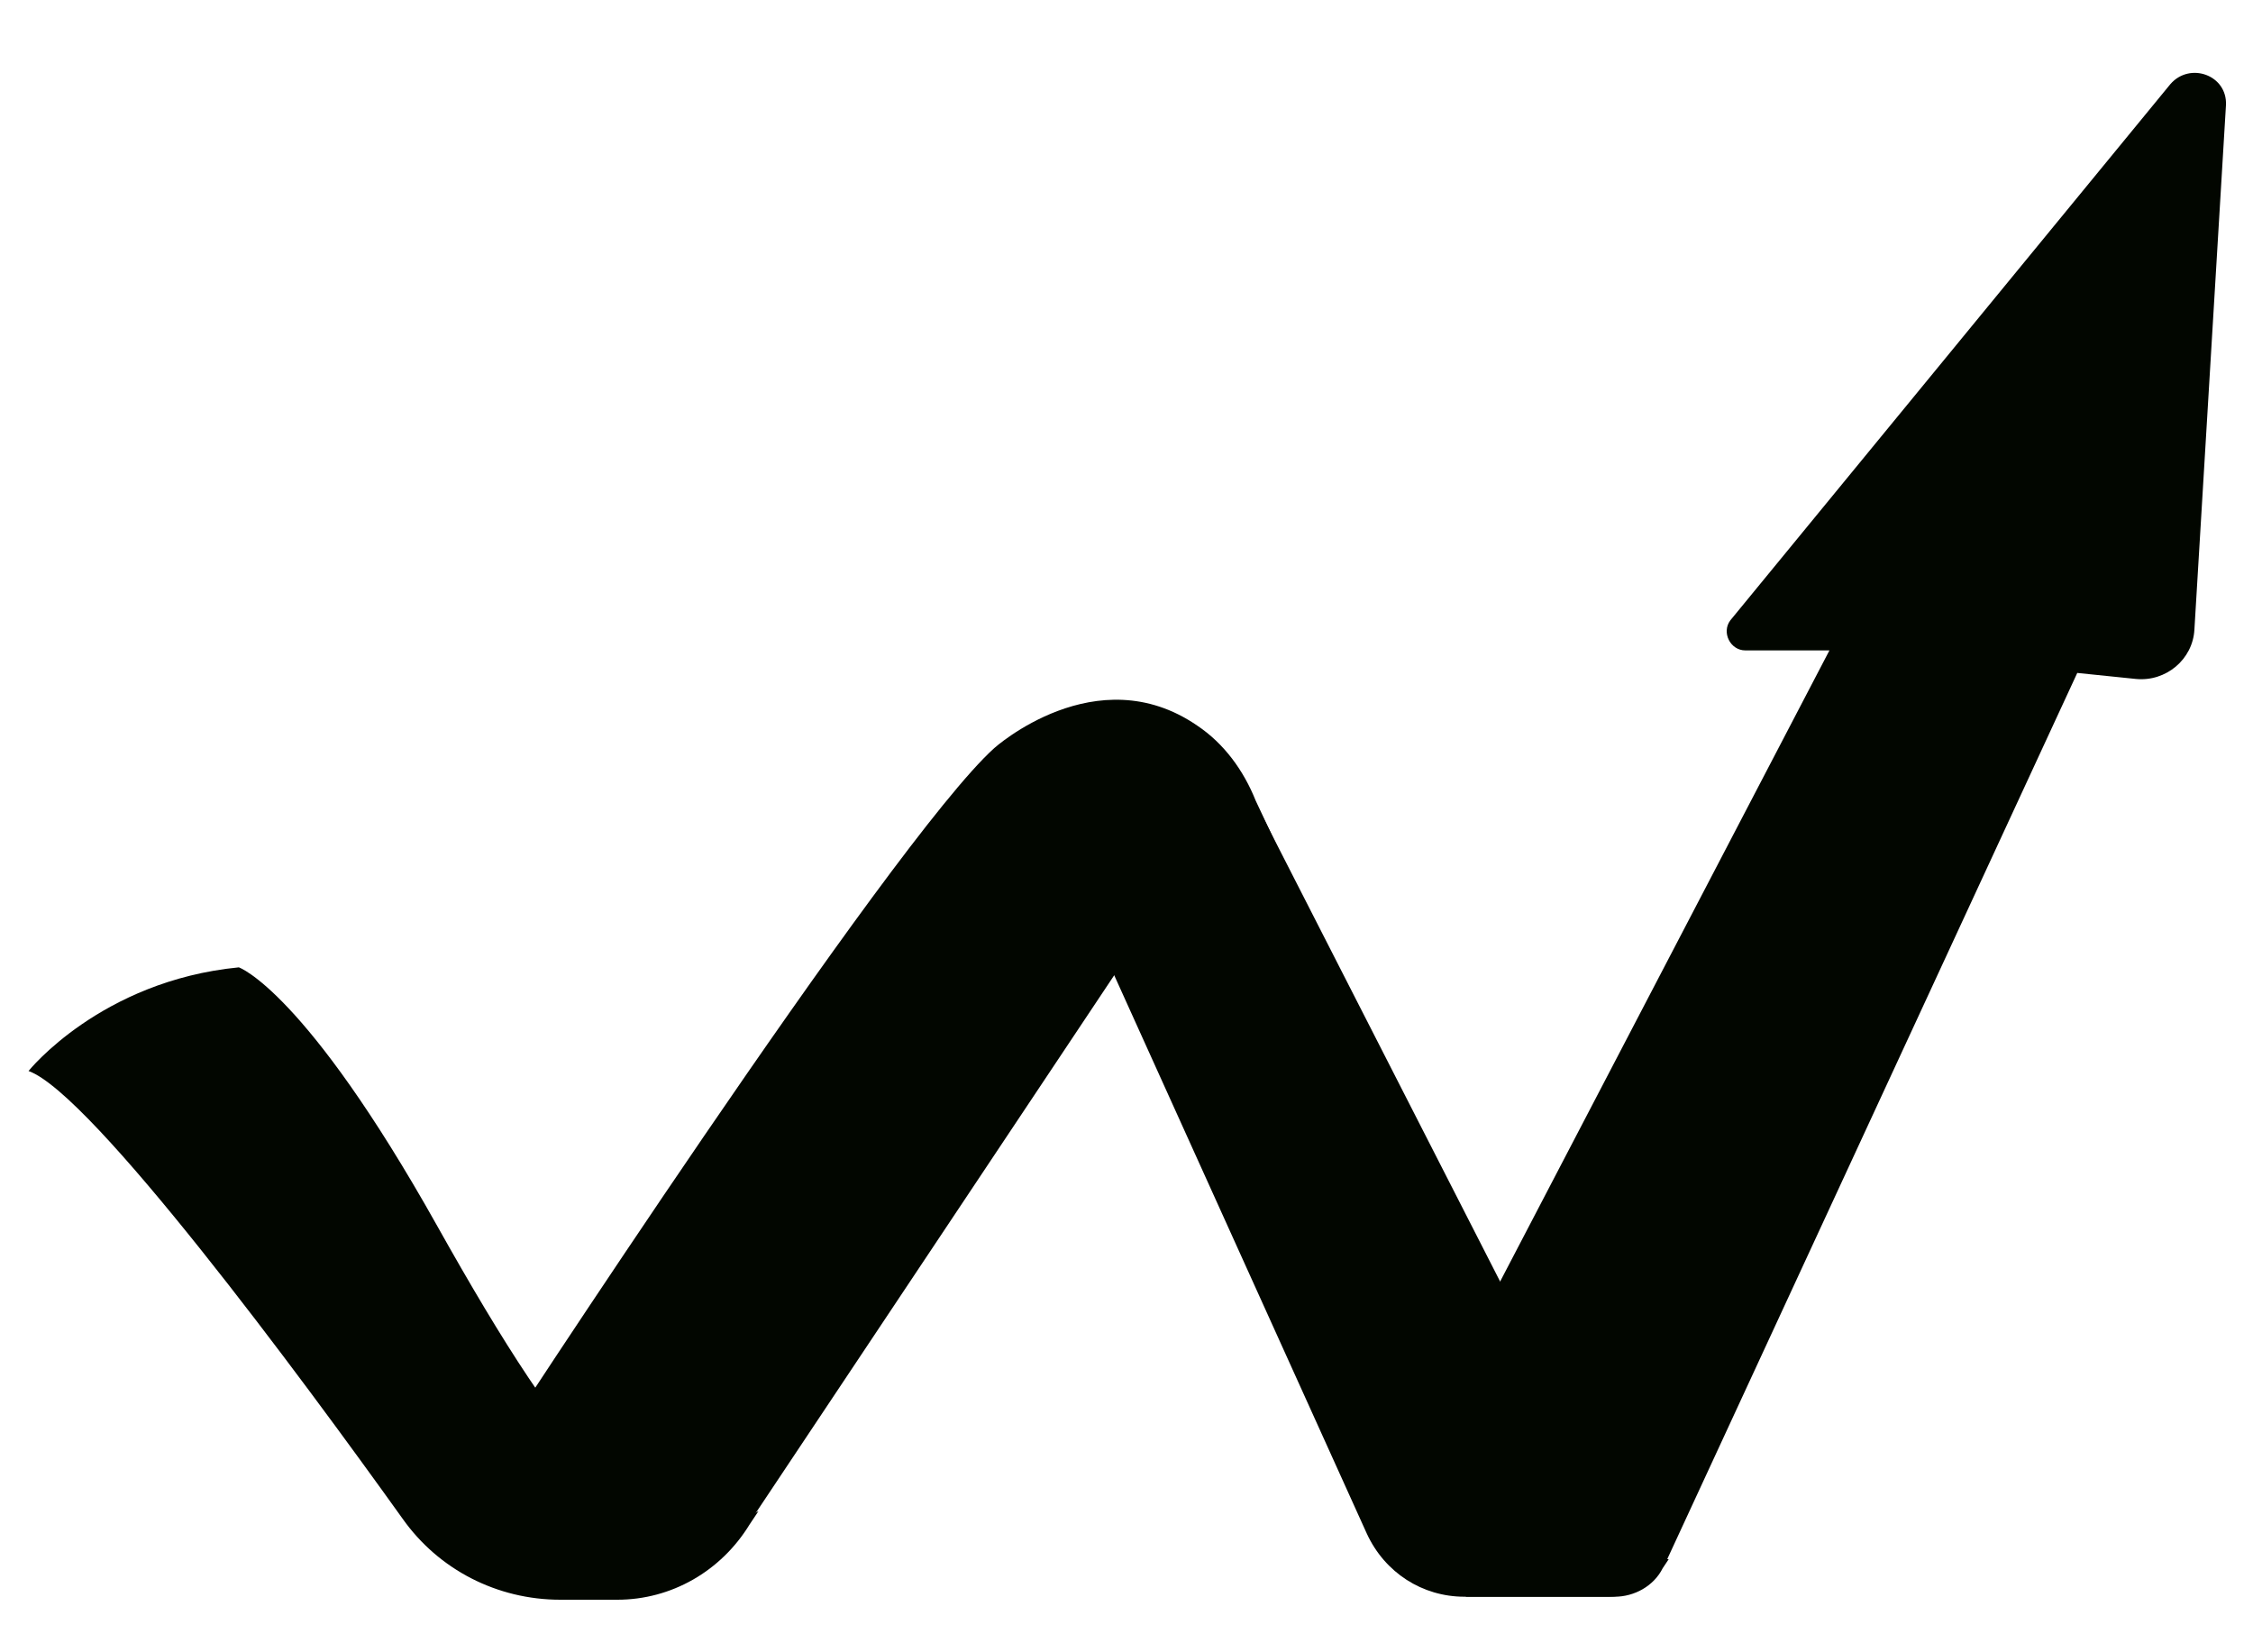
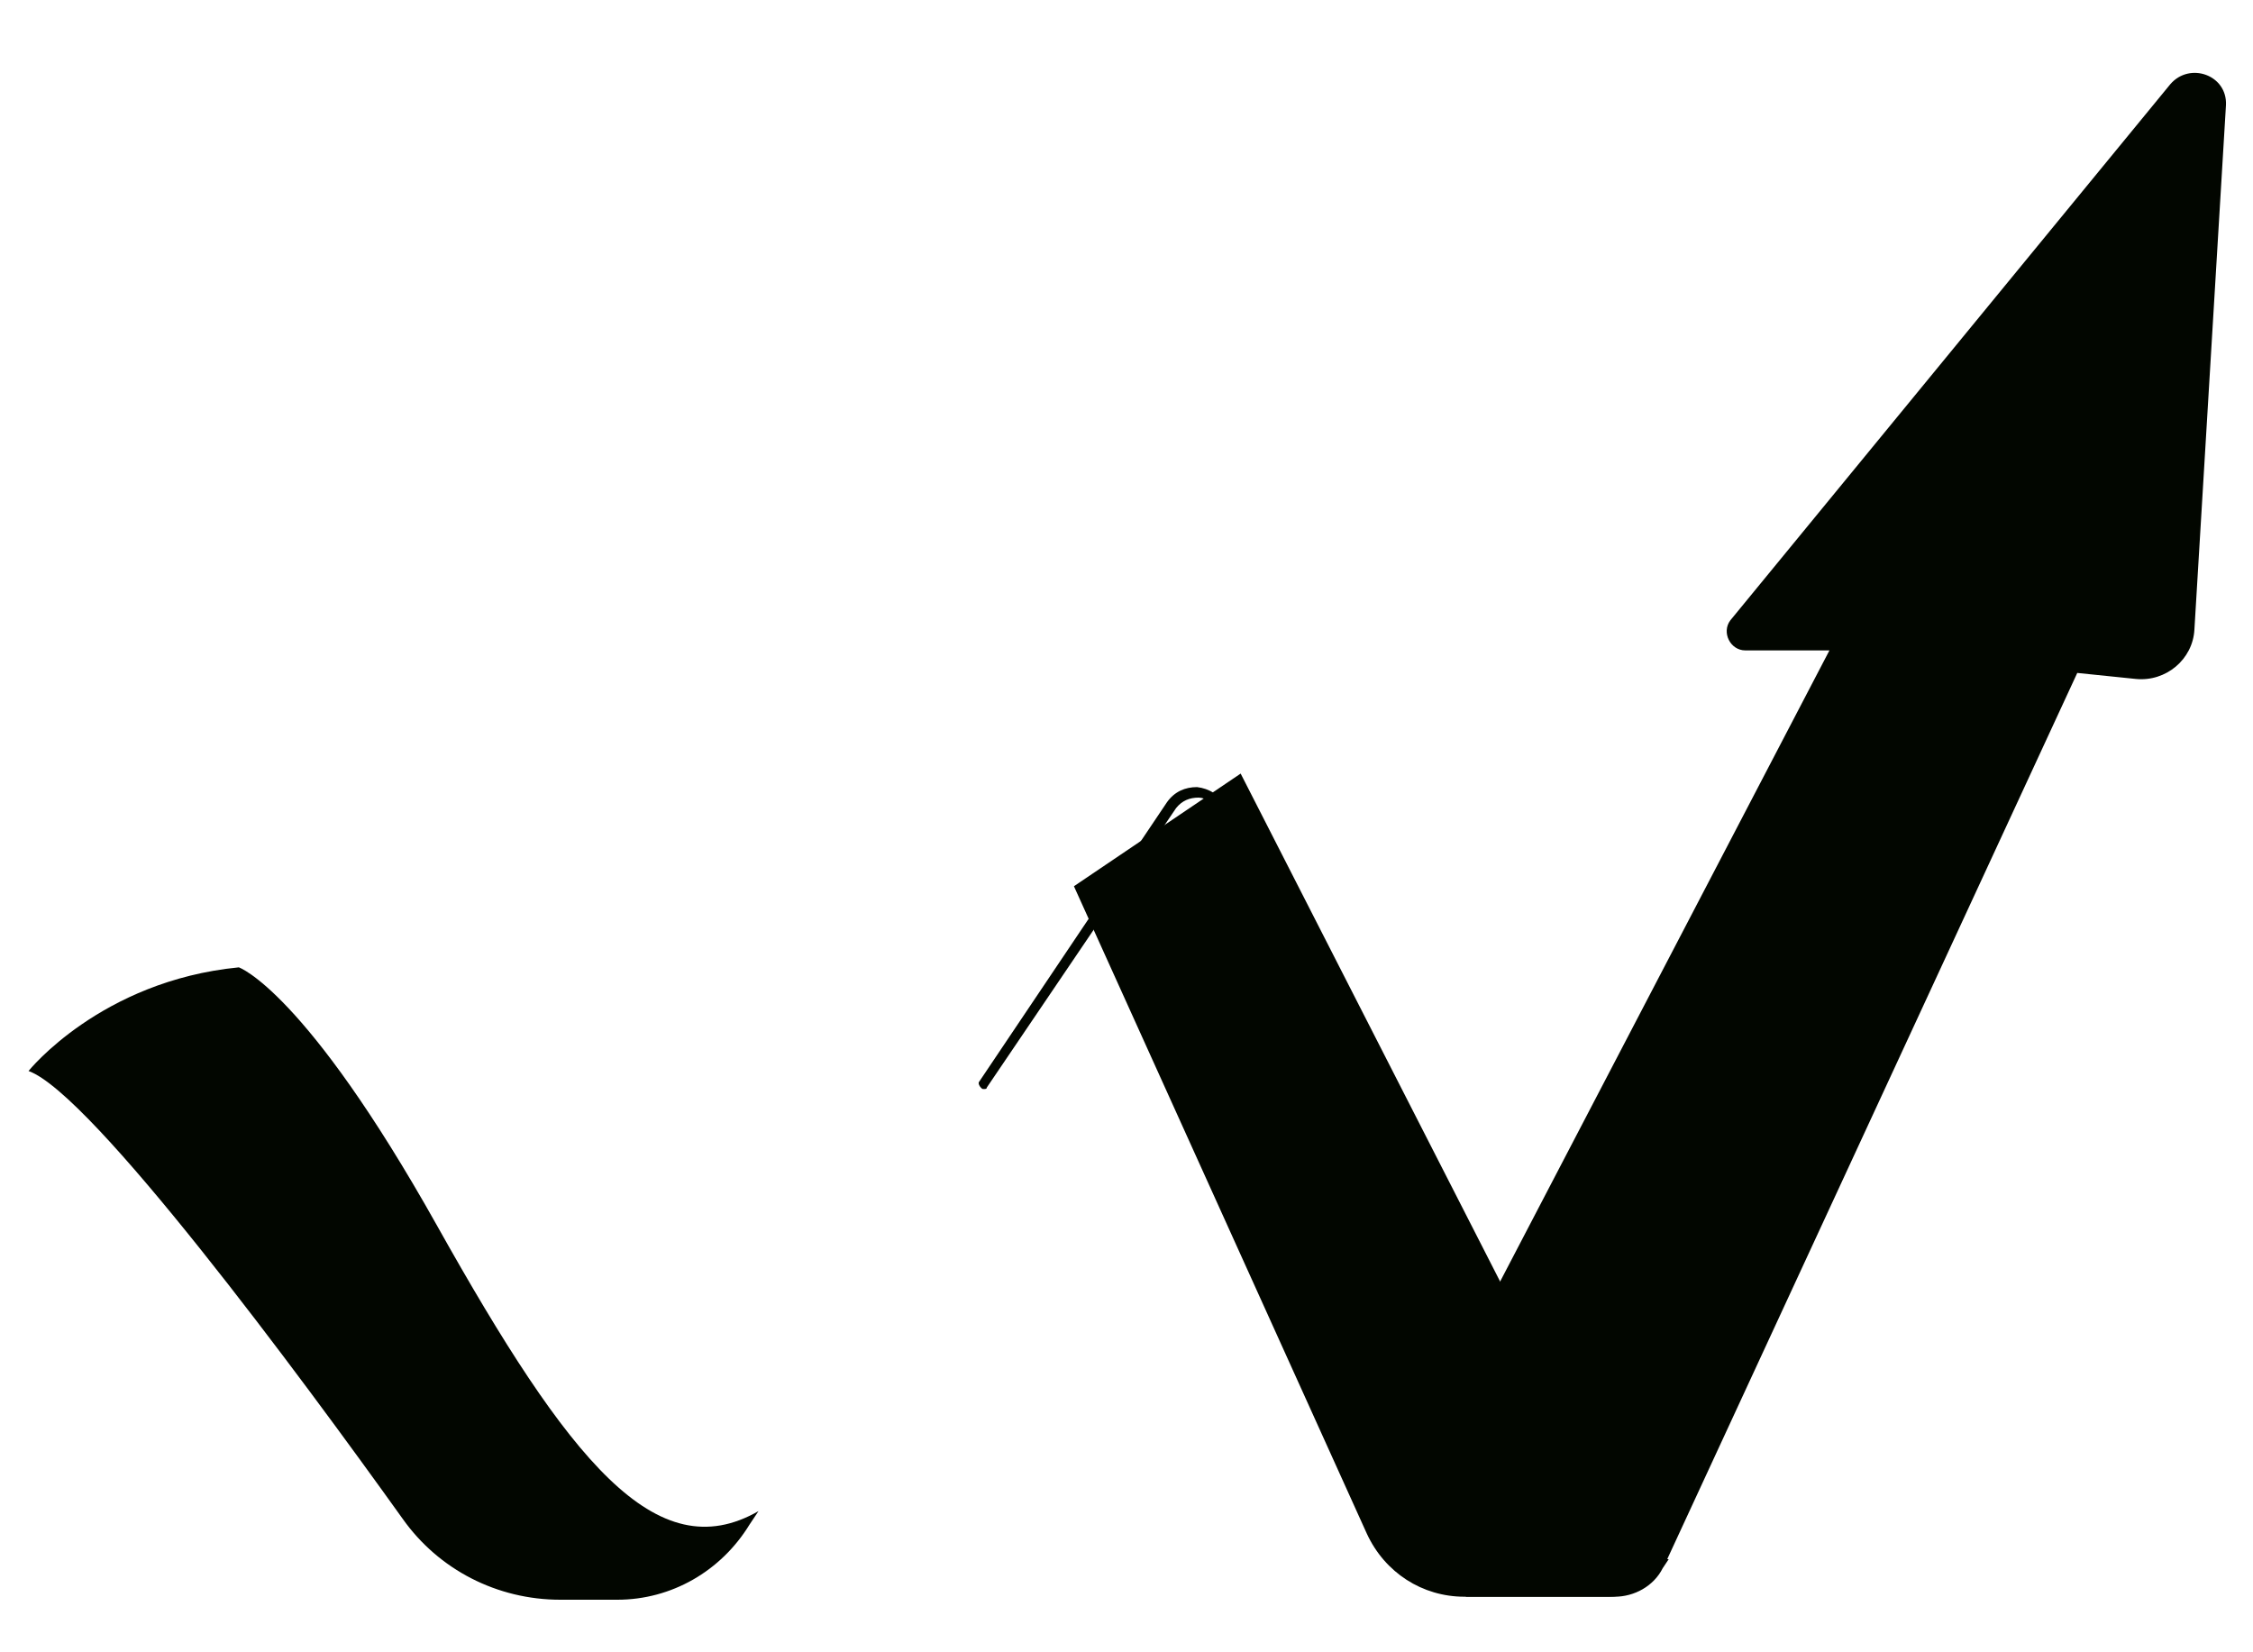
<svg xmlns="http://www.w3.org/2000/svg" version="1.1" id="Capa_1" x="0px" y="0px" viewBox="0 0 150 110" style="enable-background:new 0 0 150 110;" xml:space="preserve">
  <style type="text/css">
	.st0{fill:#020600;}
</style>
  <g>
    <path class="st0" d="M94.3,96l27.5-52.7h-5.6c-1,0-1.6-1.2-1-2l29.3-35.7c1.3-1.5,3.8-0.6,3.7,1.4l-2.1,34.9   c-0.1,2-1.9,3.5-3.9,3.3l-3.9-0.4L111,103.8c-0.7,1.5-2.3,2.5-3.9,2.5h-9.5L94.3,96z" />
    <path class="st0" d="M71.5,59L91,102.1c1.2,2.6,3.7,4.2,6.5,4.2h10c1.3,0,2.6-0.7,3.2-1.9l0.4-0.6l0,0c-1.1,0-2.1-0.6-2.6-1.6   L82.6,51.5L71.5,59z" />
-     <path class="st0" d="M85.2,56.7L85.2,56.7c-1.9-1.5-4.8-1.1-6.2,1l-28.6,42.9c-2.3,3.4-6.1,5.5-10.3,5.5h-4l-3.3-9.4   c0,0,26.5-40.7,33.4-46.9c0,0,6.8-6.1,13.5-1.5c1.8,1.2,3.1,3,3.9,5L85.2,56.7z" />
    <path class="st0" d="M1.9,71.3c0,0,4.8-6,14-6.9c0,0,4.4,1.5,13.2,17.2c8.8,15.7,14.6,22.9,21.4,19l-0.6,0.9c-1.9,3.1-5.2,5-8.8,5   h-3.8c-4.2,0-8.1-2-10.5-5.4C20,91.6,6.1,72.8,1.9,71.3z" />
    <path class="st0" d="M144.9,18C144.9,18,144.9,18,144.9,18c-0.2,0-0.3-0.2-0.3-0.3l0.2-1.7c0-0.2,0.2-0.3,0.3-0.3   c0.2,0,0.3,0.2,0.3,0.3l-0.2,1.7C145.2,17.9,145,18,144.9,18z" />
-     <path class="st0" d="M120.4,39.6c-0.1,0-0.1,0-0.2-0.1c-0.1-0.1-0.2-0.3-0.1-0.4l24.2-31.5c0.3-0.4,0.8-0.5,1.2-0.3   c0.4,0.2,0.7,0.6,0.6,1.1l-0.4,3.8c0,0.2-0.2,0.3-0.3,0.3c-0.2,0-0.3-0.2-0.3-0.3l0.4-3.8c0-0.2-0.1-0.4-0.3-0.5   c-0.1-0.1-0.4-0.1-0.5,0.1l-24.2,31.5C120.6,39.5,120.5,39.6,120.4,39.6z" />
    <path class="st0" d="M65.5,72.5c-0.1,0-0.1,0-0.2-0.1c-0.1-0.1-0.2-0.3-0.1-0.4l12.5-18.6c0.5-0.7,1.2-1,2-1   c0.8,0.1,1.5,0.5,1.9,1.3c0.1,0.2,0,0.3-0.1,0.4c-0.2,0.1-0.3,0-0.4-0.1c-0.3-0.5-0.8-0.9-1.3-0.9c-0.6,0-1.1,0.2-1.5,0.7   L65.7,72.4C65.7,72.5,65.6,72.5,65.5,72.5z" />
-     <path class="st0" d="M62.2,77.4c-0.1,0-0.1,0-0.2-0.1c-0.1-0.1-0.2-0.3-0.1-0.4l0.8-1.2c0.1-0.1,0.3-0.2,0.4-0.1   c0.1,0.1,0.2,0.3,0.1,0.4l-0.8,1.2C62.4,77.3,62.3,77.4,62.2,77.4z" />
  </g>
</svg>